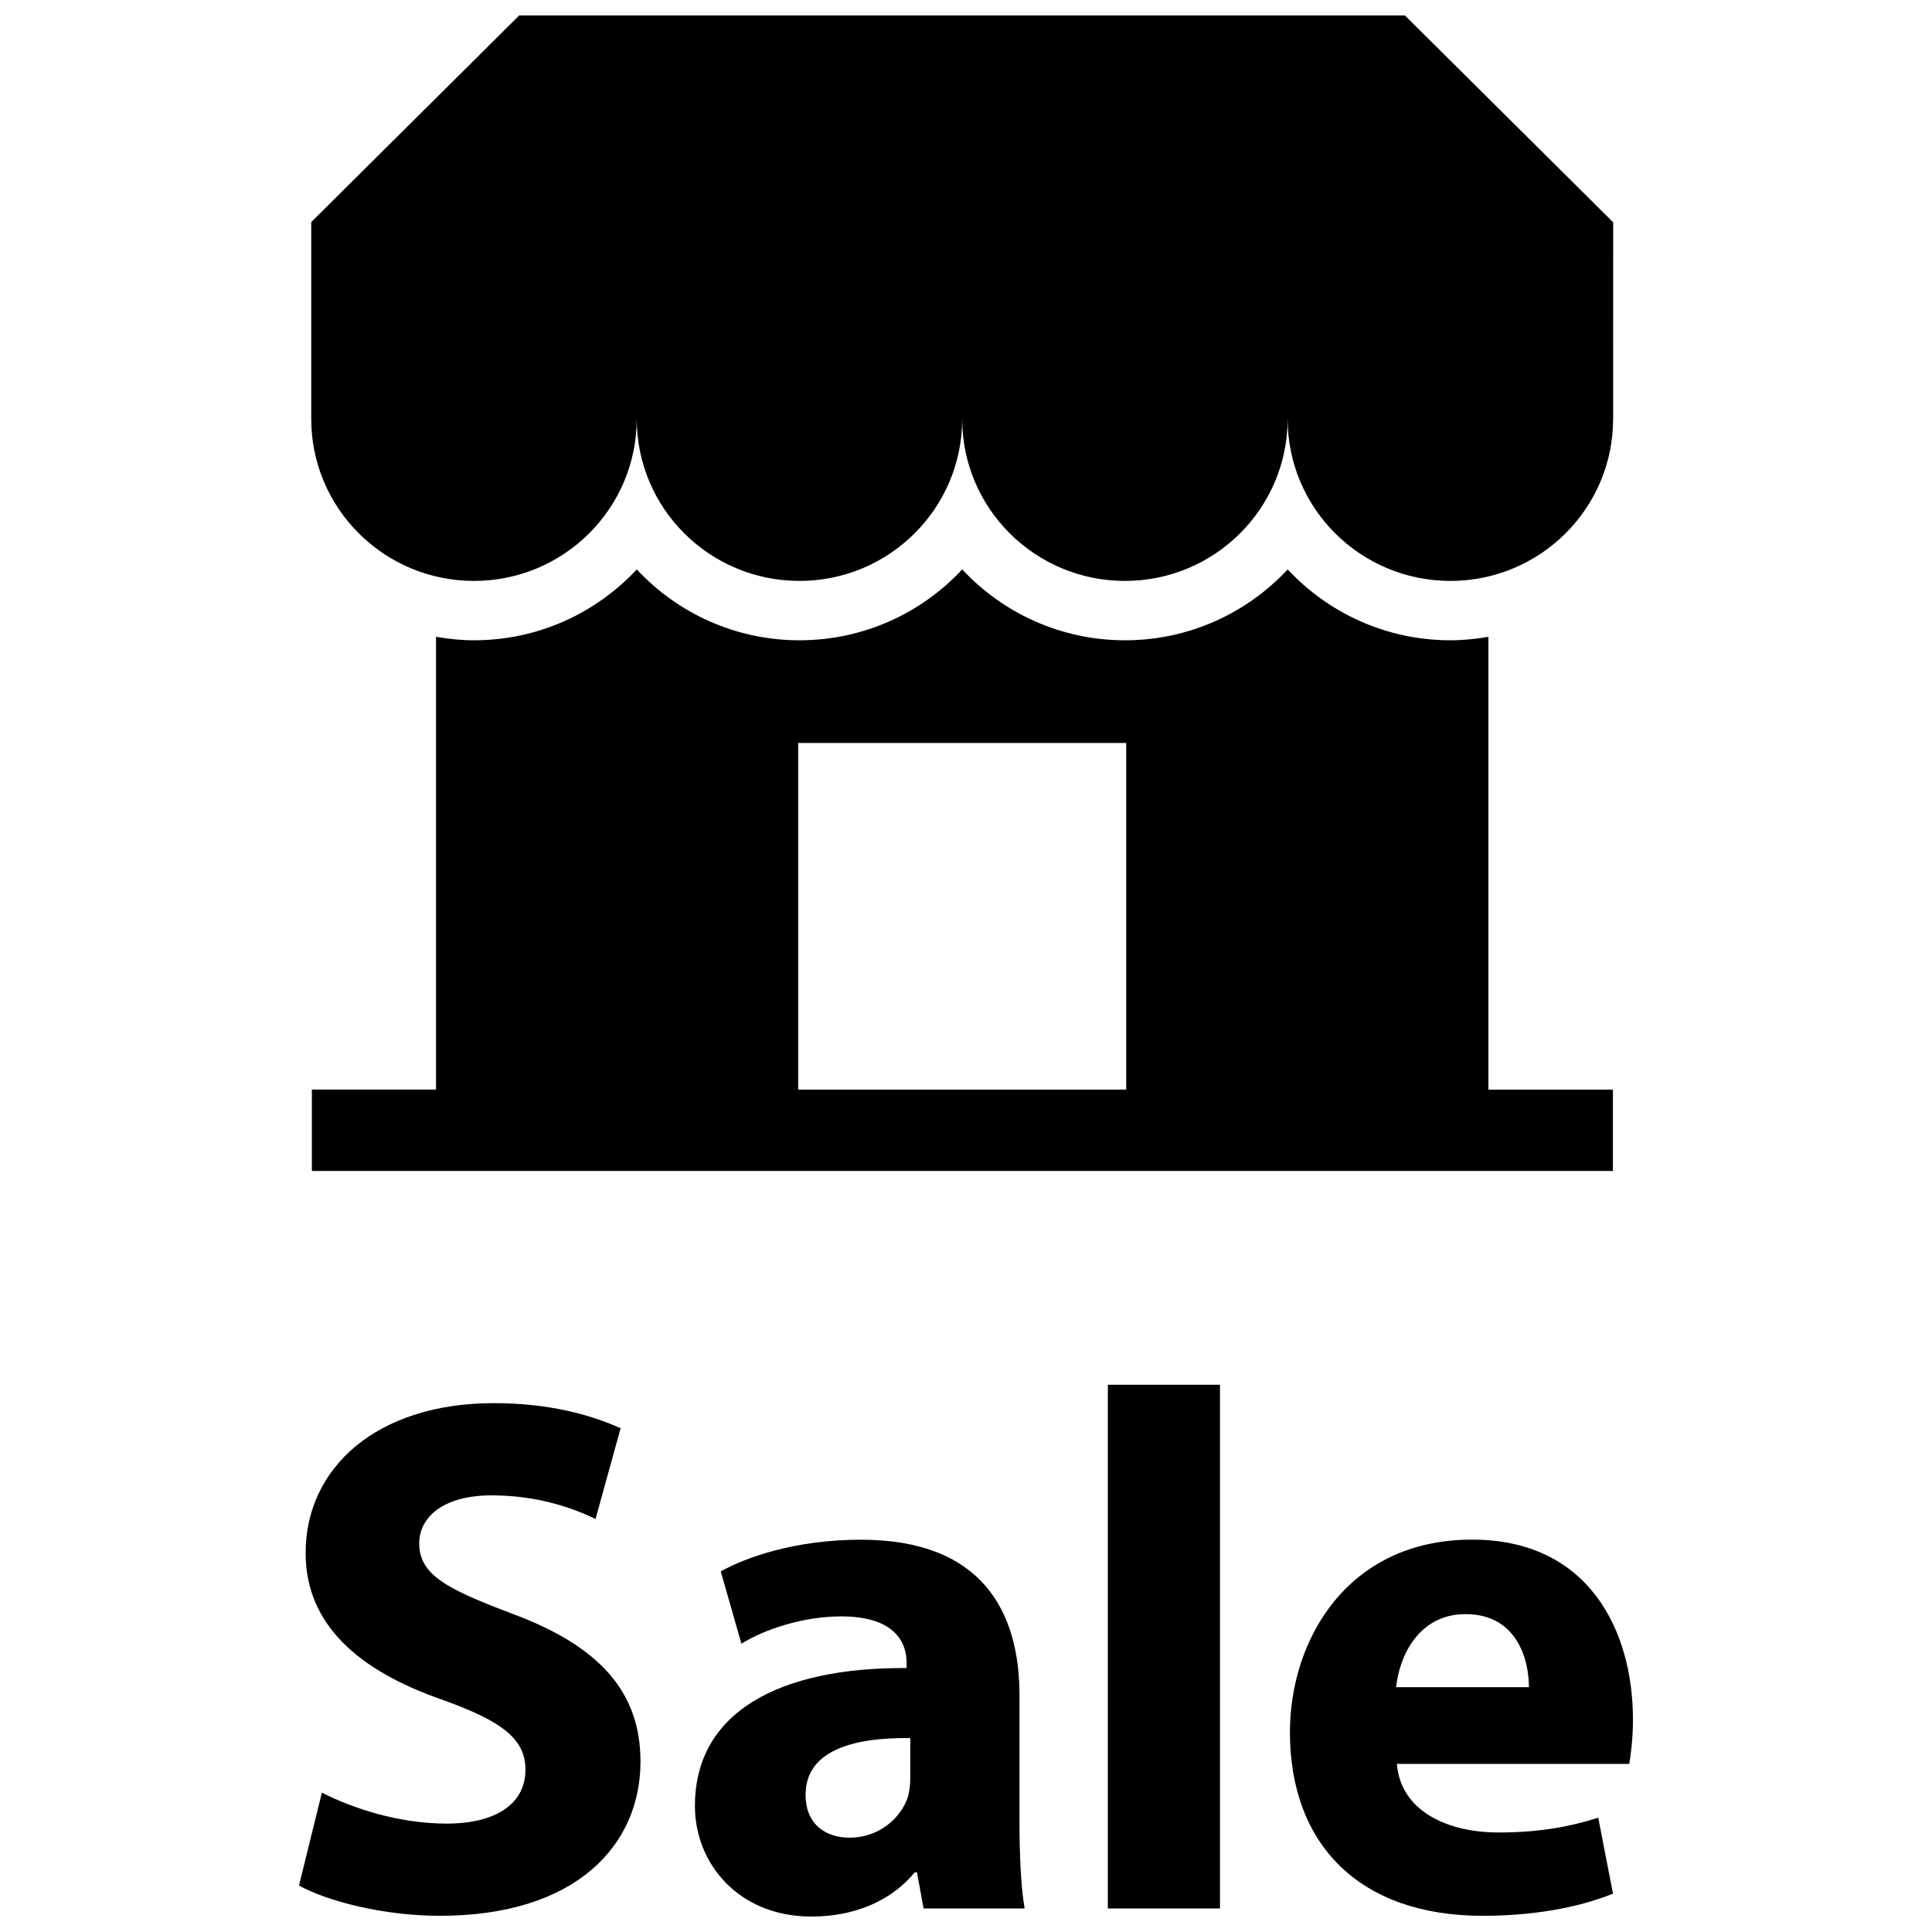
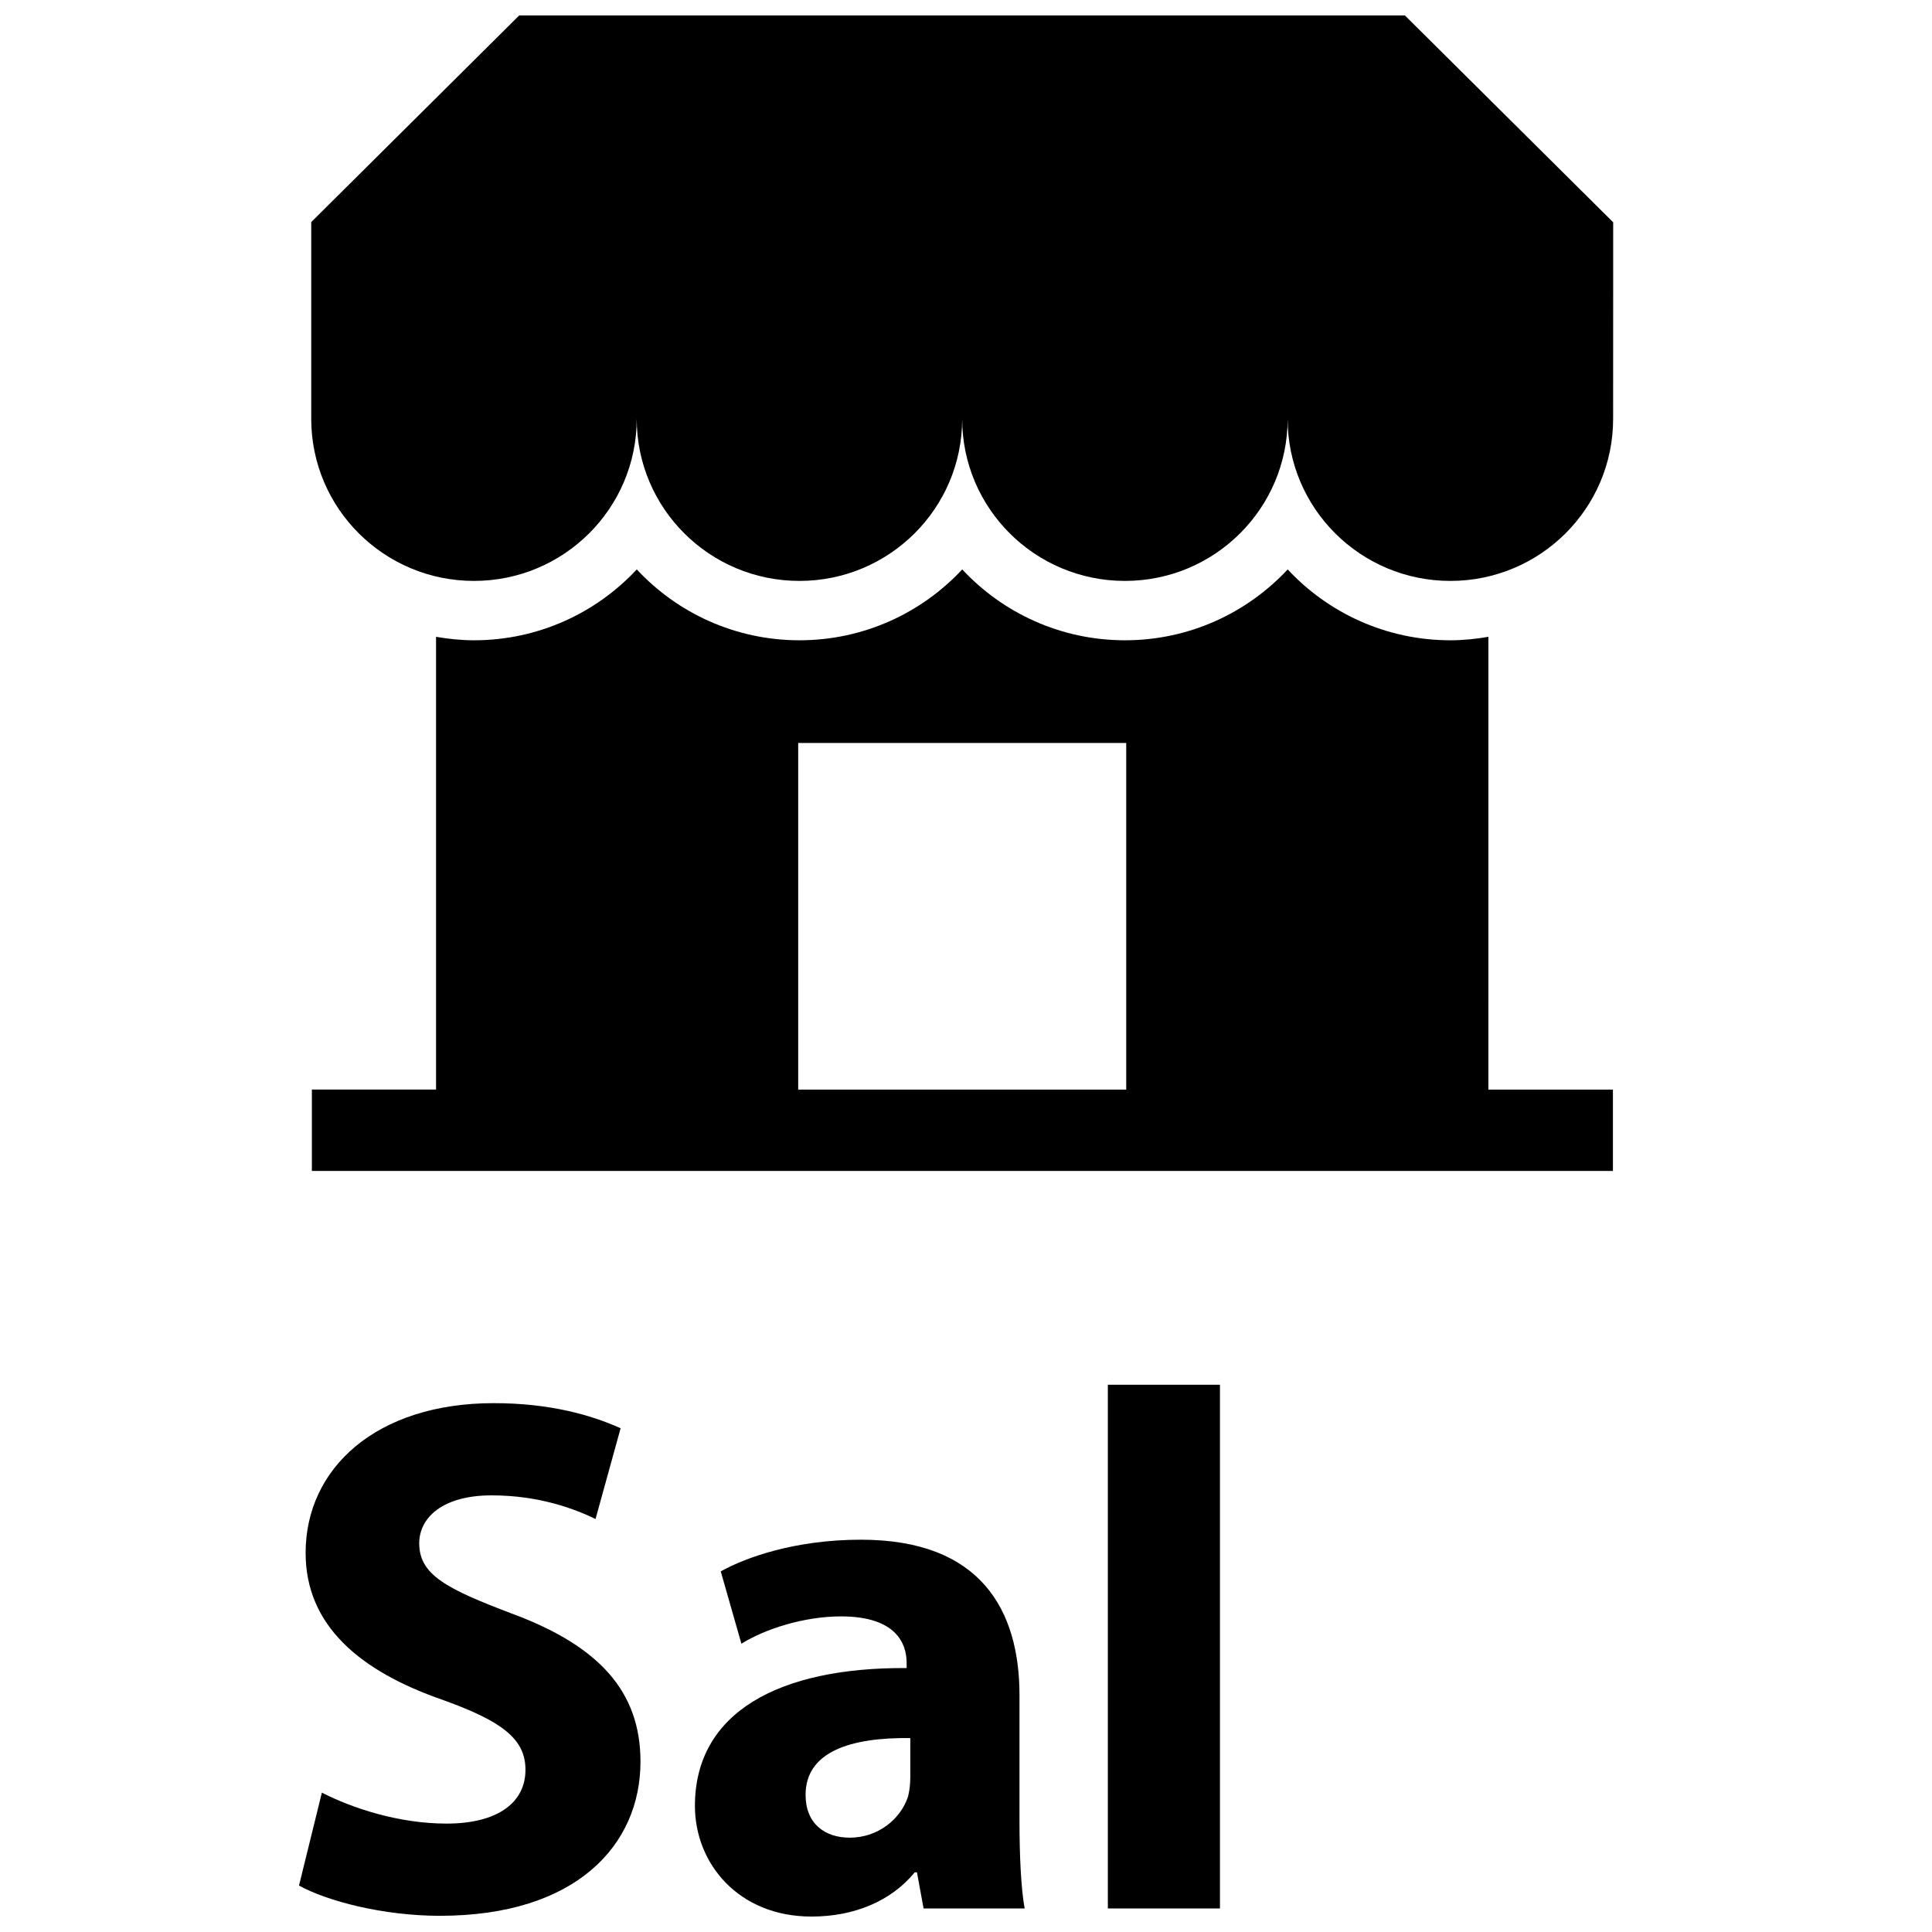
<svg xmlns="http://www.w3.org/2000/svg" width="800px" height="800px" version="1.1" viewBox="144 144 512 512">
  <defs>
    <clipPath id="d">
      <path d="m226 148.09h346v149.91h-346z" />
    </clipPath>
    <clipPath id="c">
      <path d="m223 515h91v136.9h-91z" />
    </clipPath>
    <clipPath id="b">
      <path d="m328 552h88v99.902h-88z" />
    </clipPath>
    <clipPath id="a">
      <path d="m485 552h92v99.902h-92z" />
    </clipPath>
  </defs>
  <g clip-path="url(#d)">
    <path d="m226.48 255c0 23.719 19.309 42.949 43.129 42.949 23.82 0 43.129-19.23 43.129-42.949 0 23.719 19.309 42.949 43.121 42.949 23.82 0 43.129-19.23 43.129-42.949 0 23.719 19.309 42.949 43.129 42.949 23.82 0 43.121-19.23 43.121-42.949 0 23.719 19.309 42.949 43.129 42.949 23.82 0 43.129-19.23 43.129-42.949l0.016-52.145h-0.055l-55.137-54.758h-234.73l-55.109 54.758z" />
  </g>
  <path d="m571.44 432.75h-33l0.004-119.99c-3.281 0.566-6.629 0.922-10.066 0.922-17.012 0-32.371-7.234-43.129-18.781-10.762 11.547-26.113 18.781-43.121 18.781-17.012 0-32.371-7.234-43.129-18.781-10.762 11.547-26.113 18.781-43.129 18.781-17.02 0-32.371-7.234-43.121-18.781-10.762 11.547-26.113 18.781-43.129 18.781-3.441 0-6.793-0.355-10.066-0.922v119.98h-32.906v21.57h344.79v-21.562zm-128.99 0h-86.922v-91.859h86.93v91.859z" />
  <g clip-path="url(#c)">
    <path d="m262.34 627.27c-12.715 0-25.016-4.102-33.039-8.203l-6.062 24.625c7.414 4.102 22.277 8.016 37.328 8.016 36.156 0 53.168-18.773 53.168-40.855 0-18.57-10.934-30.684-34.203-39.281-17.004-6.453-24.434-10.172-24.434-18.57 0-6.848 6.258-12.715 19.168-12.715 12.895 0 22.277 3.723 27.559 6.258l6.644-24.043c-7.824-3.519-18.773-6.652-33.621-6.652-31.078 0-49.855 17.207-49.855 39.691 0 19.152 14.273 31.27 36.164 38.887 15.84 5.676 22.098 10.367 22.098 18.578 0.004 8.605-7.231 14.266-20.914 14.266z" />
  </g>
  <g clip-path="url(#b)">
    <path d="m328.16 622.59c0 15.242 11.531 29.316 30.891 29.316 11.344 0 21.113-4.102 27.371-11.723h0.582l1.754 9.582h26.789c-0.977-5.281-1.371-14.074-1.371-23.254v-33.234c0-22.484-10.164-41.242-42.027-41.242-17.398 0-30.496 4.684-37.141 8.398l5.473 19.168c6.25-3.914 16.609-7.242 26.395-7.242 14.656 0 17.391 7.242 17.391 12.32v1.371c-33.812-0.215-56.105 11.711-56.105 36.539zm57.078-17.984v10.352c0 1.762-0.188 3.519-0.582 5.094-1.953 6.062-8.016 10.949-15.445 10.949-6.644 0-11.723-3.723-11.723-11.344 0-11.535 12.117-15.25 27.75-15.051z" />
  </g>
  <path d="m437.59 510.97h29.711v138.79h-29.711z" />
  <g clip-path="url(#a)">
-     <path d="m576.75 599.71c0-23.648-11.738-47.695-42.629-47.695-33.227 0-48.277 26.773-48.277 51.02 0 29.898 18.57 48.672 51.02 48.672 12.902 0 24.82-1.953 34.598-5.863l-3.914-20.129c-8.016 2.543-16.215 3.914-26.395 3.914-13.871 0-26-5.863-26.961-18.184h61.574c0.387-2.152 0.984-6.648 0.984-11.734zm-62.758-8.594c0.789-8.016 5.863-19.355 18.383-19.355 13.68 0 16.809 12.113 16.809 19.355z" />
-   </g>
+     </g>
</svg>